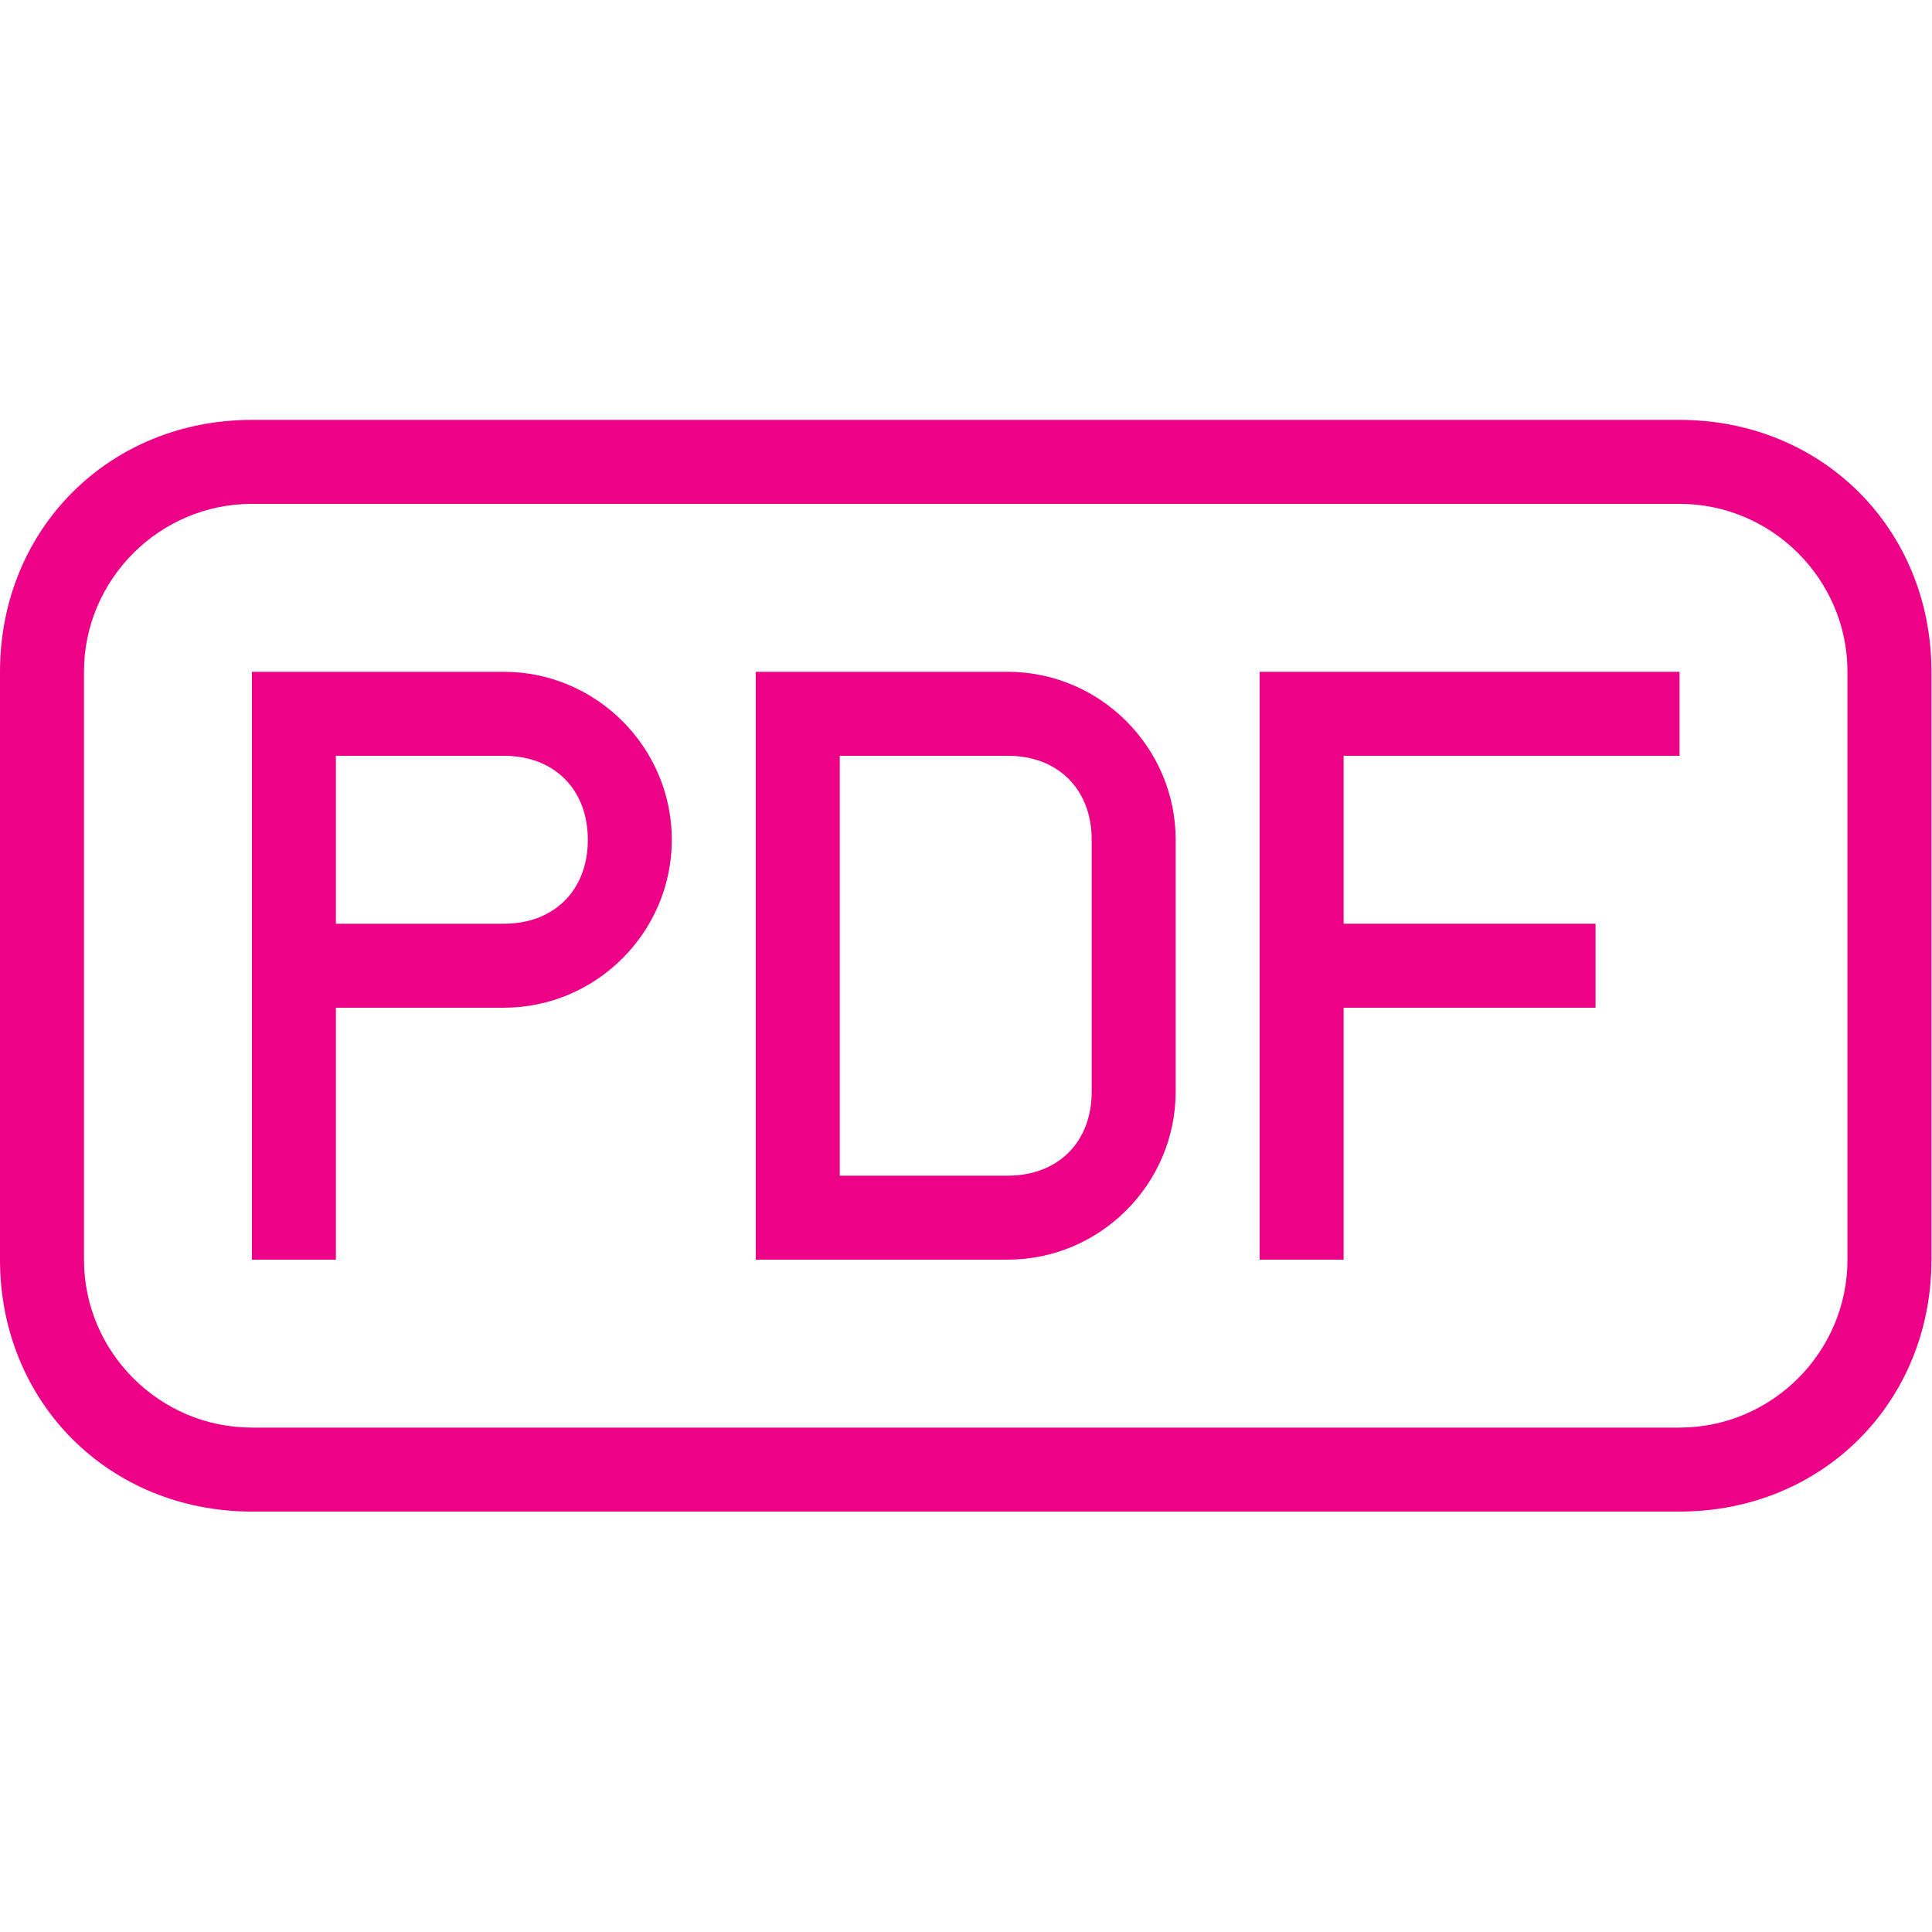
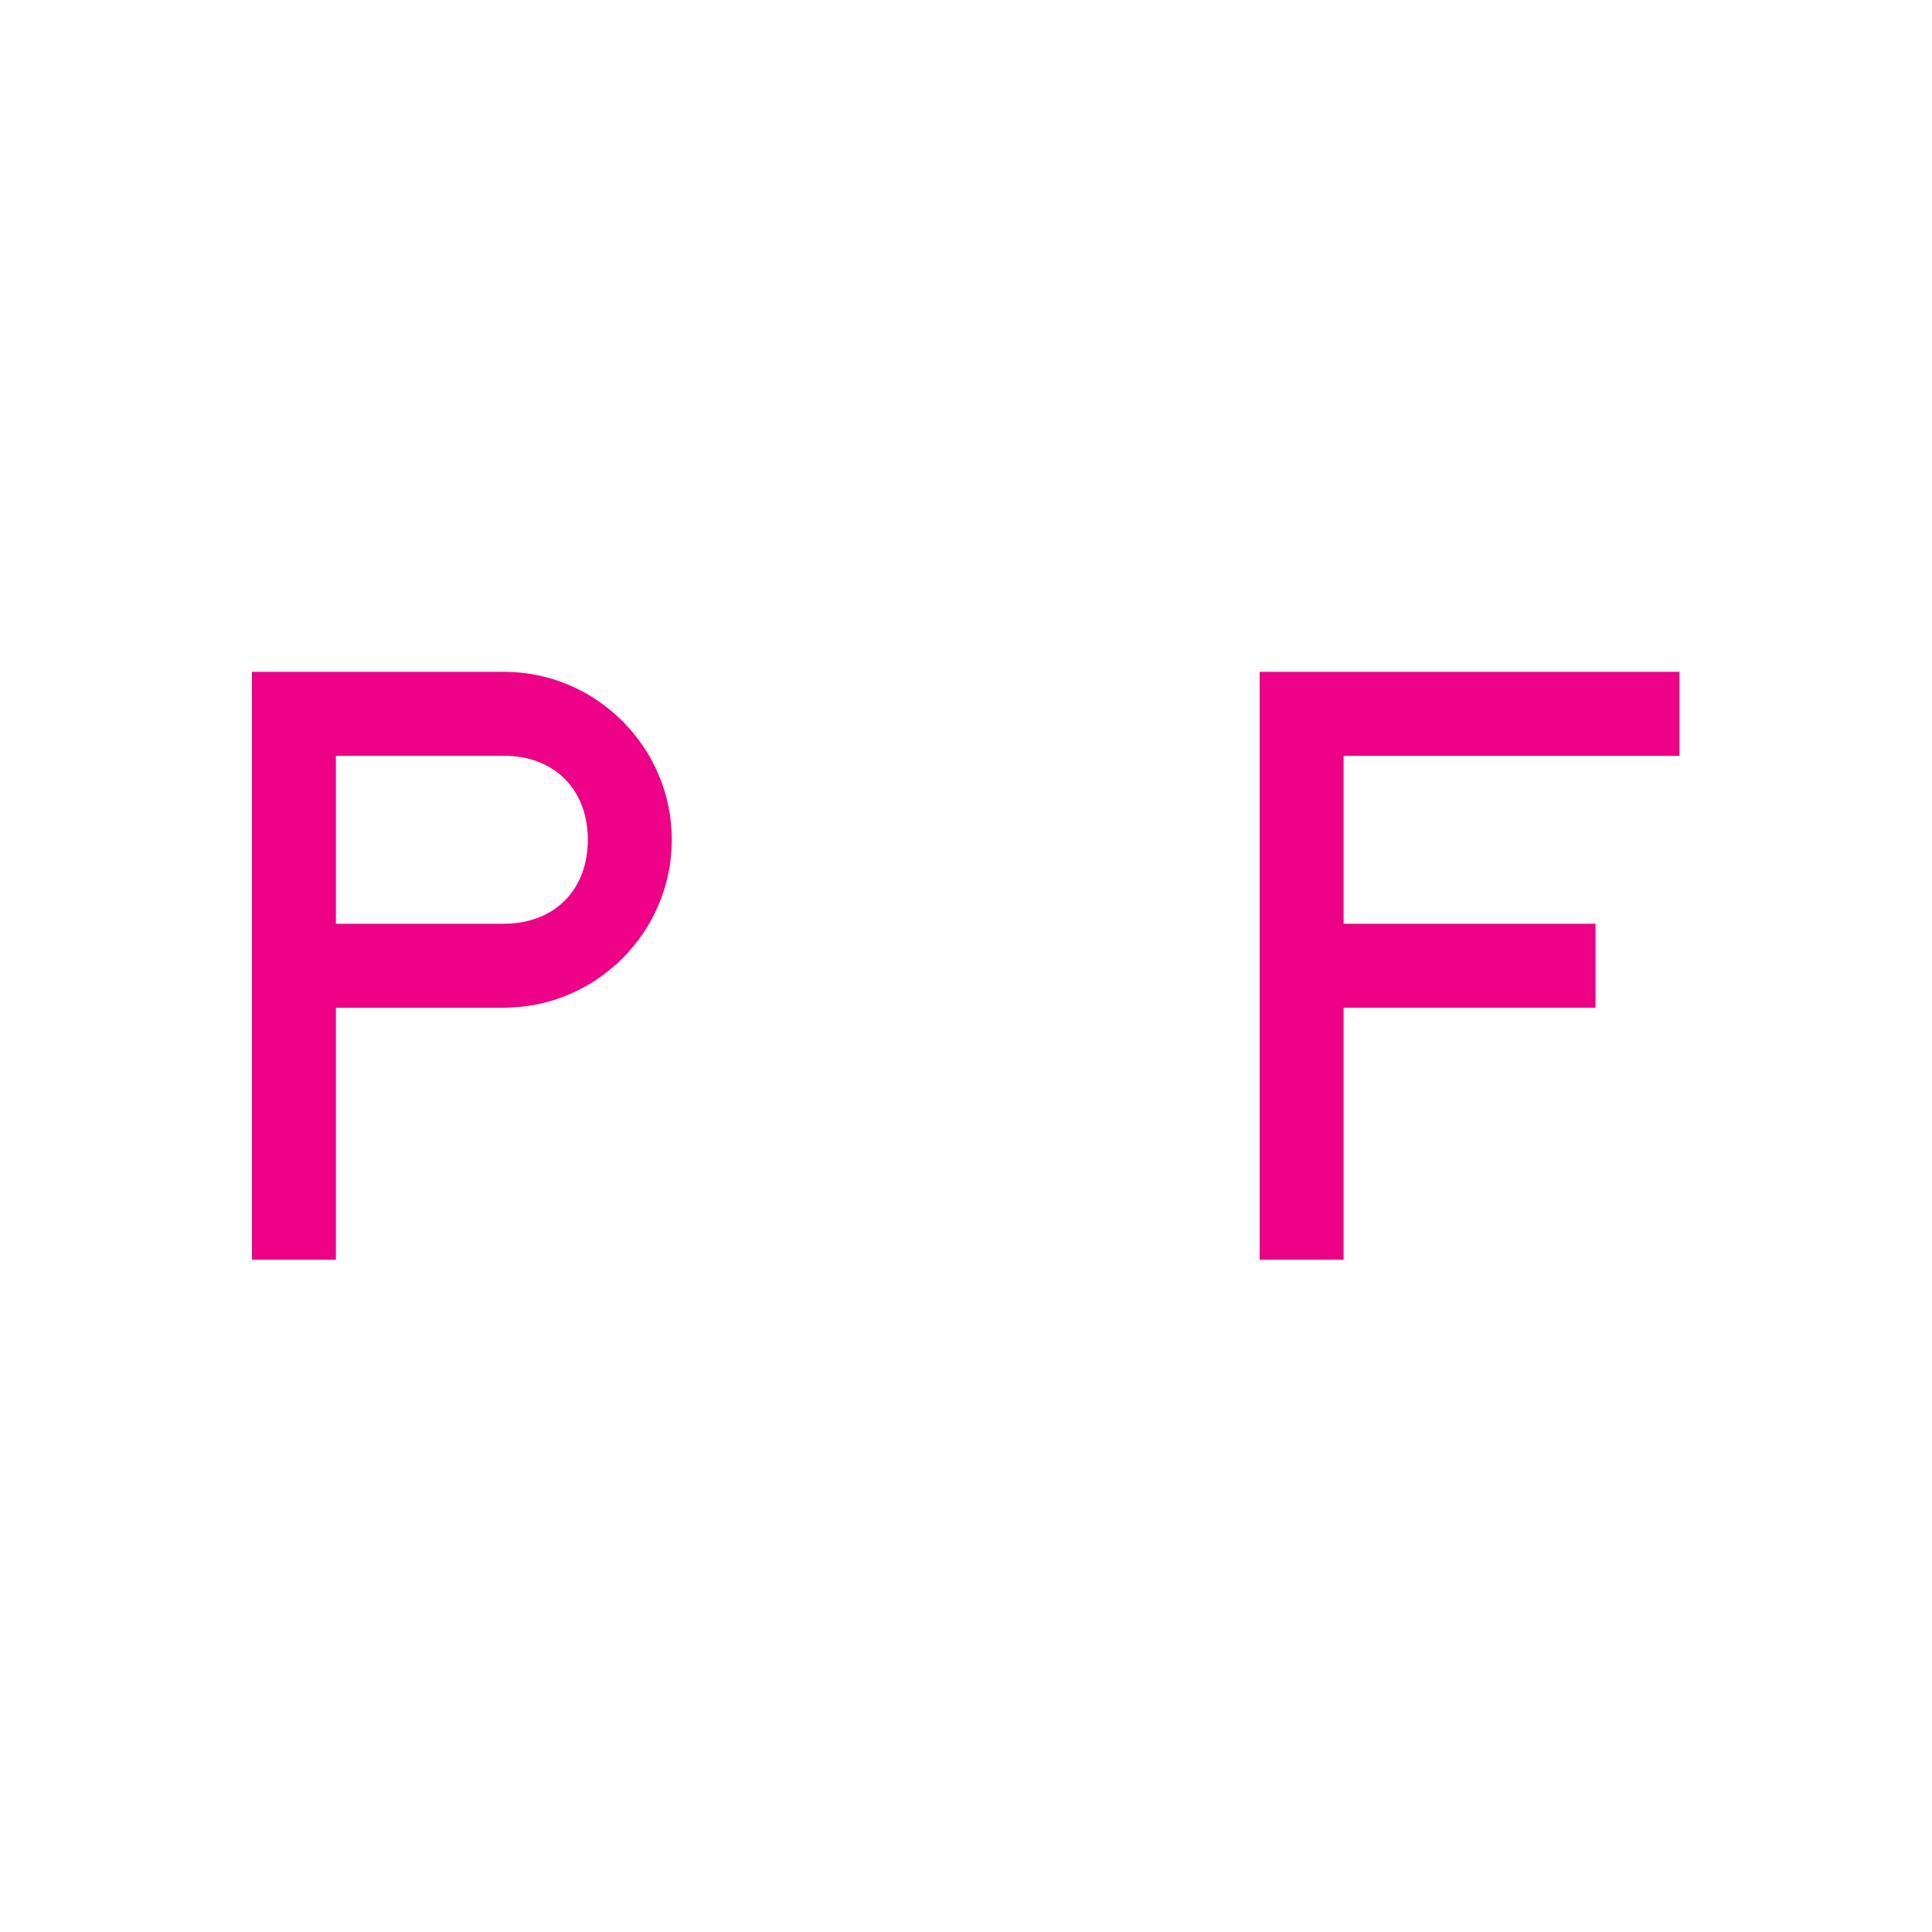
<svg xmlns="http://www.w3.org/2000/svg" width="440" height="440" viewBox="0 0 440 440" fill="none">
  <g clip-path="url(#clip0_325:6)">
    <path d="M114.75 153H57.375V191.25V286.875H76.5V229.5H114.75C135.788 229.5 153 212.287 153 191.25C153 170.212 135.788 153 114.75 153ZM114.75 210.375H76.5V172.125H114.75C126.225 172.125 133.875 179.775 133.875 191.25C133.875 202.725 126.225 210.375 114.75 210.375Z" fill="#EC0187" />
-     <path d="M382.5 95.625H57.375C24.862 95.625 0 120.487 0 153V286.875C0 319.388 24.862 344.25 57.375 344.25H382.5C415.013 344.25 439.875 319.388 439.875 286.875V153C439.875 120.487 415.013 95.625 382.5 95.625ZM420.75 286.875C420.75 307.912 403.537 325.125 382.5 325.125H57.375C36.337 325.125 19.125 307.912 19.125 286.875V153C19.125 131.962 36.337 114.75 57.375 114.75H382.5C403.537 114.75 420.75 131.962 420.75 153V286.875Z" fill="#EC0187" />
-     <path d="M229.5 153H172.125V286.875H229.5C250.537 286.875 267.75 269.662 267.75 248.625V191.25C267.75 170.212 250.537 153 229.5 153ZM248.625 248.625C248.625 260.1 240.975 267.75 229.5 267.75H191.25V172.125H229.5C240.975 172.125 248.625 179.775 248.625 191.25V248.625Z" fill="#EC0187" />
    <path d="M286.875 286.875H306V229.5H363.375V210.375H306V172.125H382.5V153H286.875V286.875Z" fill="#EC0187" />
  </g>
  <defs>
    <clipPath id="clip0_325:6">
      <rect width="439.875" height="439.875" fill="white" />
    </clipPath>
  </defs>
</svg>